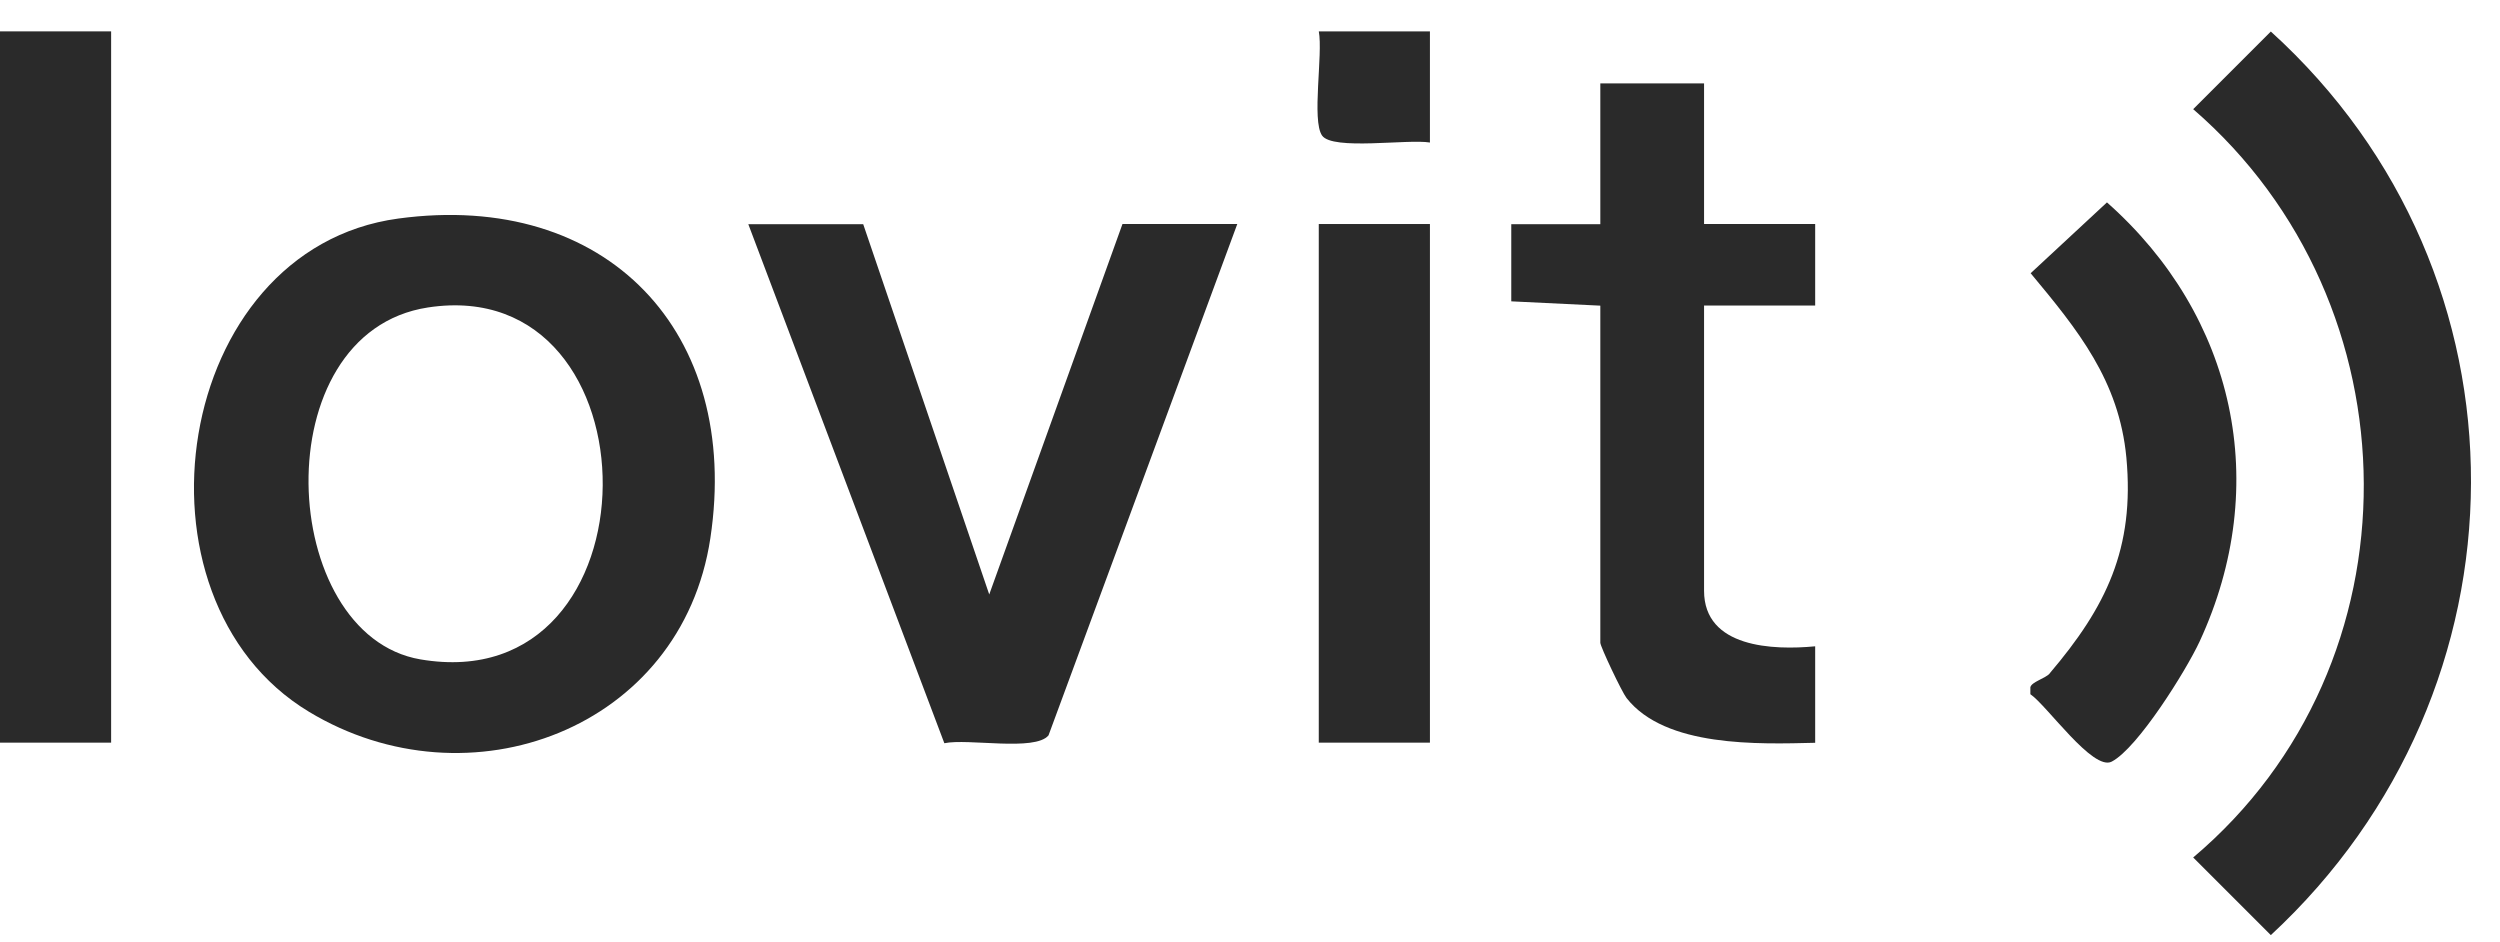
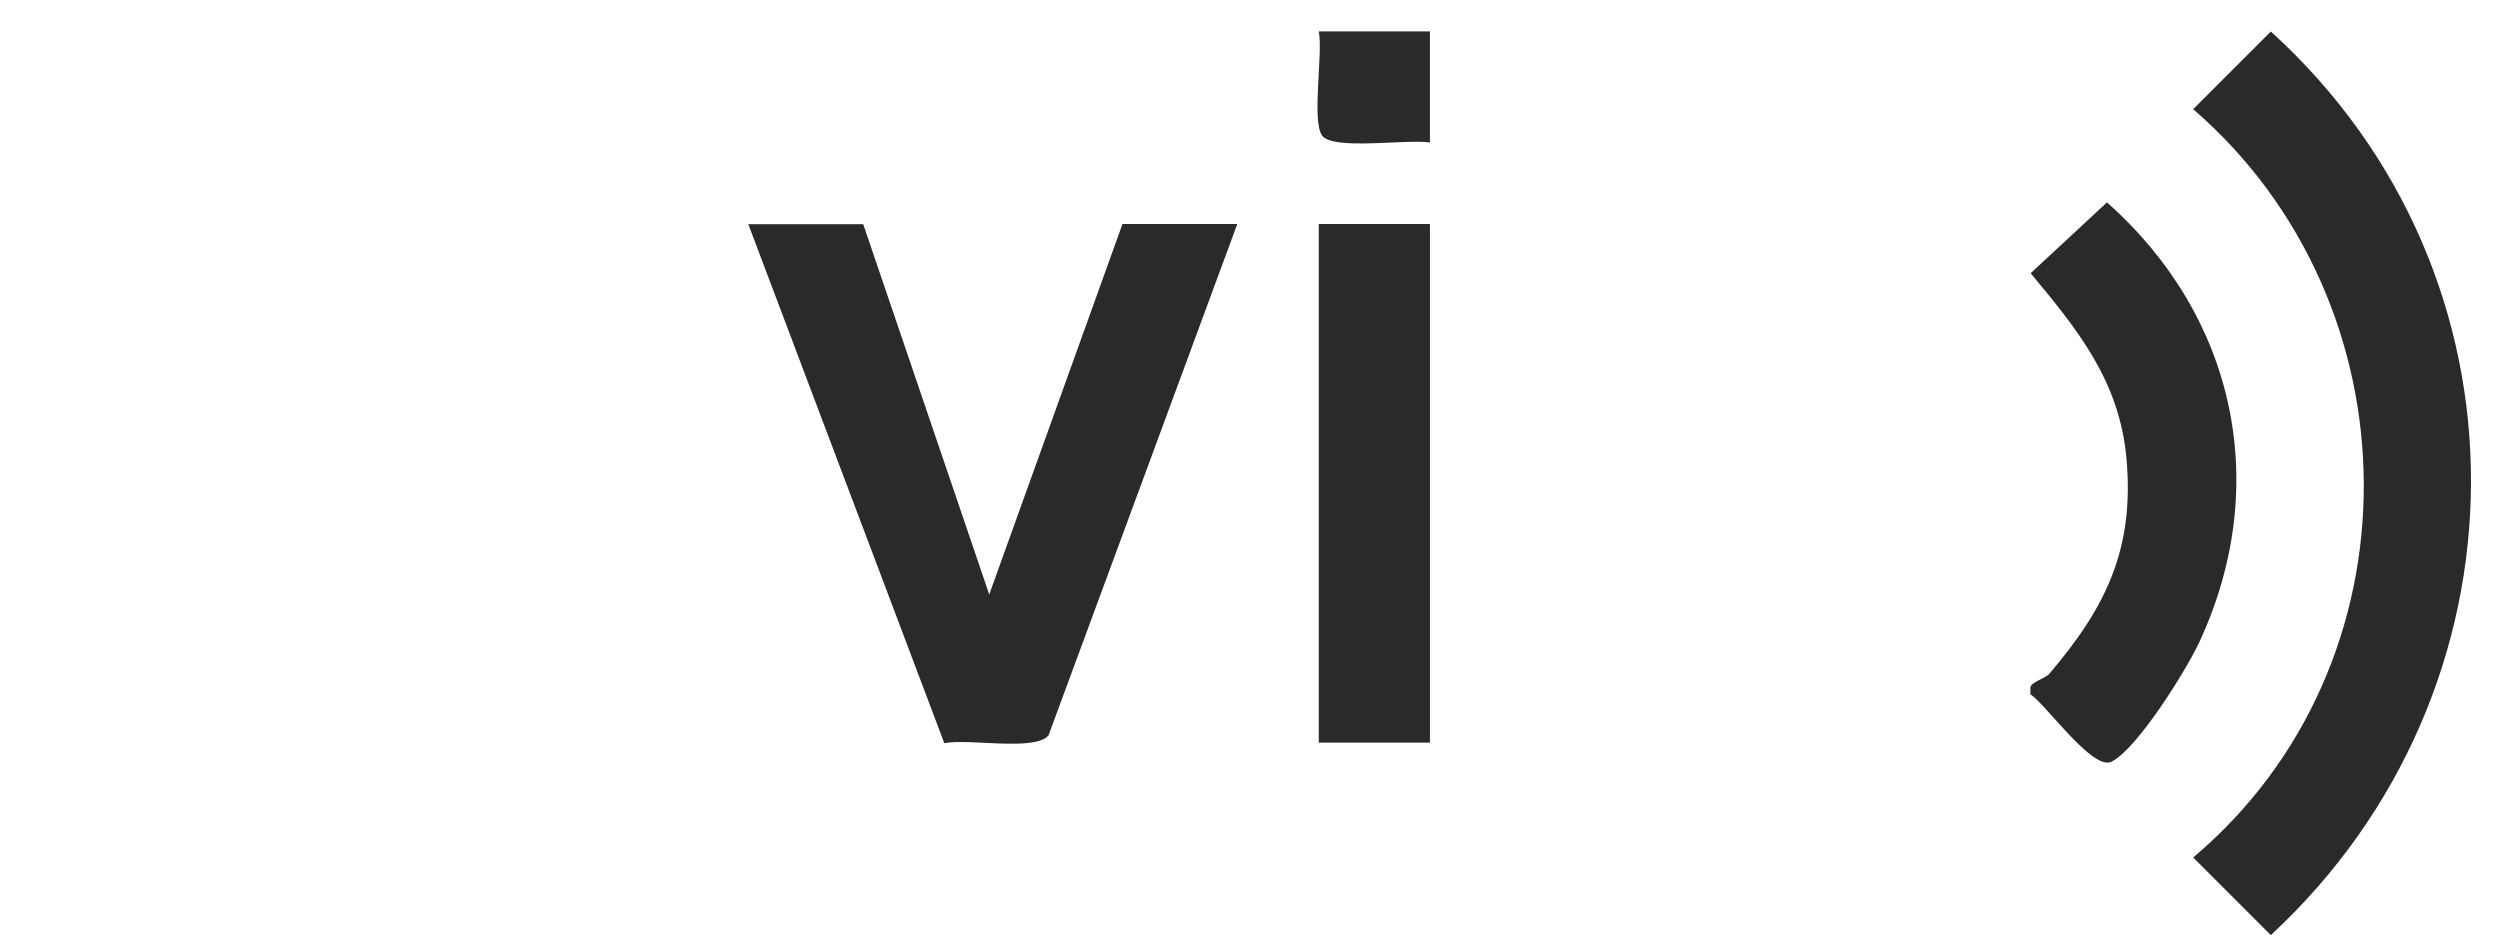
<svg xmlns="http://www.w3.org/2000/svg" width="69" height="26" viewBox="0 0 69 26" fill="none">
  <path d="M23.823 6.183L27.303 16.407L30.98 6.183H34.149L28.939 20.296C28.567 20.746 26.718 20.374 26.064 20.513L20.653 6.187H23.823V6.183Z" fill="#2A2A2A" />
  <path d="M62.675 0.87C70.098 7.601 69.984 19.04 62.675 25.809L60.532 23.666C66.871 18.32 66.749 8.391 60.532 3.013L62.675 0.87Z" fill="#2A2A2A" />
-   <path d="M47.032 2.297V6.183H50.099V8.432H47.032V16.305C47.032 17.883 48.946 17.949 50.099 17.838V20.501C48.537 20.538 45.964 20.632 44.893 19.266C44.762 19.098 44.169 17.846 44.169 17.74V8.436L41.711 8.317V6.187H44.169V2.301H47.032V2.297Z" fill="#2A2A2A" />
-   <path d="M3.067 0.866H0V20.497H3.067V0.866Z" fill="#2A2A2A" />
  <path d="M56.569 18.587C58.127 16.755 58.921 15.144 58.688 12.629C58.487 10.502 57.346 9.103 56.046 7.541L58.152 5.586C61.694 8.723 62.712 13.381 60.708 17.708C60.34 18.501 59.003 20.648 58.283 21.021C57.764 21.291 56.492 19.466 56.038 19.16V18.968C56.07 18.82 56.451 18.726 56.573 18.587H56.569Z" fill="#2A2A2A" />
  <path d="M39.466 6.183H36.398V20.497H39.466V6.183Z" fill="#2A2A2A" />
  <path d="M39.466 0.866V3.934C38.861 3.831 36.779 4.158 36.489 3.741C36.198 3.324 36.517 1.492 36.399 0.866H39.466Z" fill="#2A2A2A" />
-   <path fill-rule="evenodd" clip-rule="evenodd" d="M19.606 14.853C20.465 9.165 16.743 5.251 10.993 6.032C4.769 6.874 3.333 16.506 8.523 19.642C12.94 22.313 18.813 20.125 19.606 14.853ZM11.811 8.486C18.265 7.496 18.29 19.34 11.603 18.199C7.652 17.524 7.251 9.185 11.811 8.486Z" fill="#2A2A2A" />
</svg>